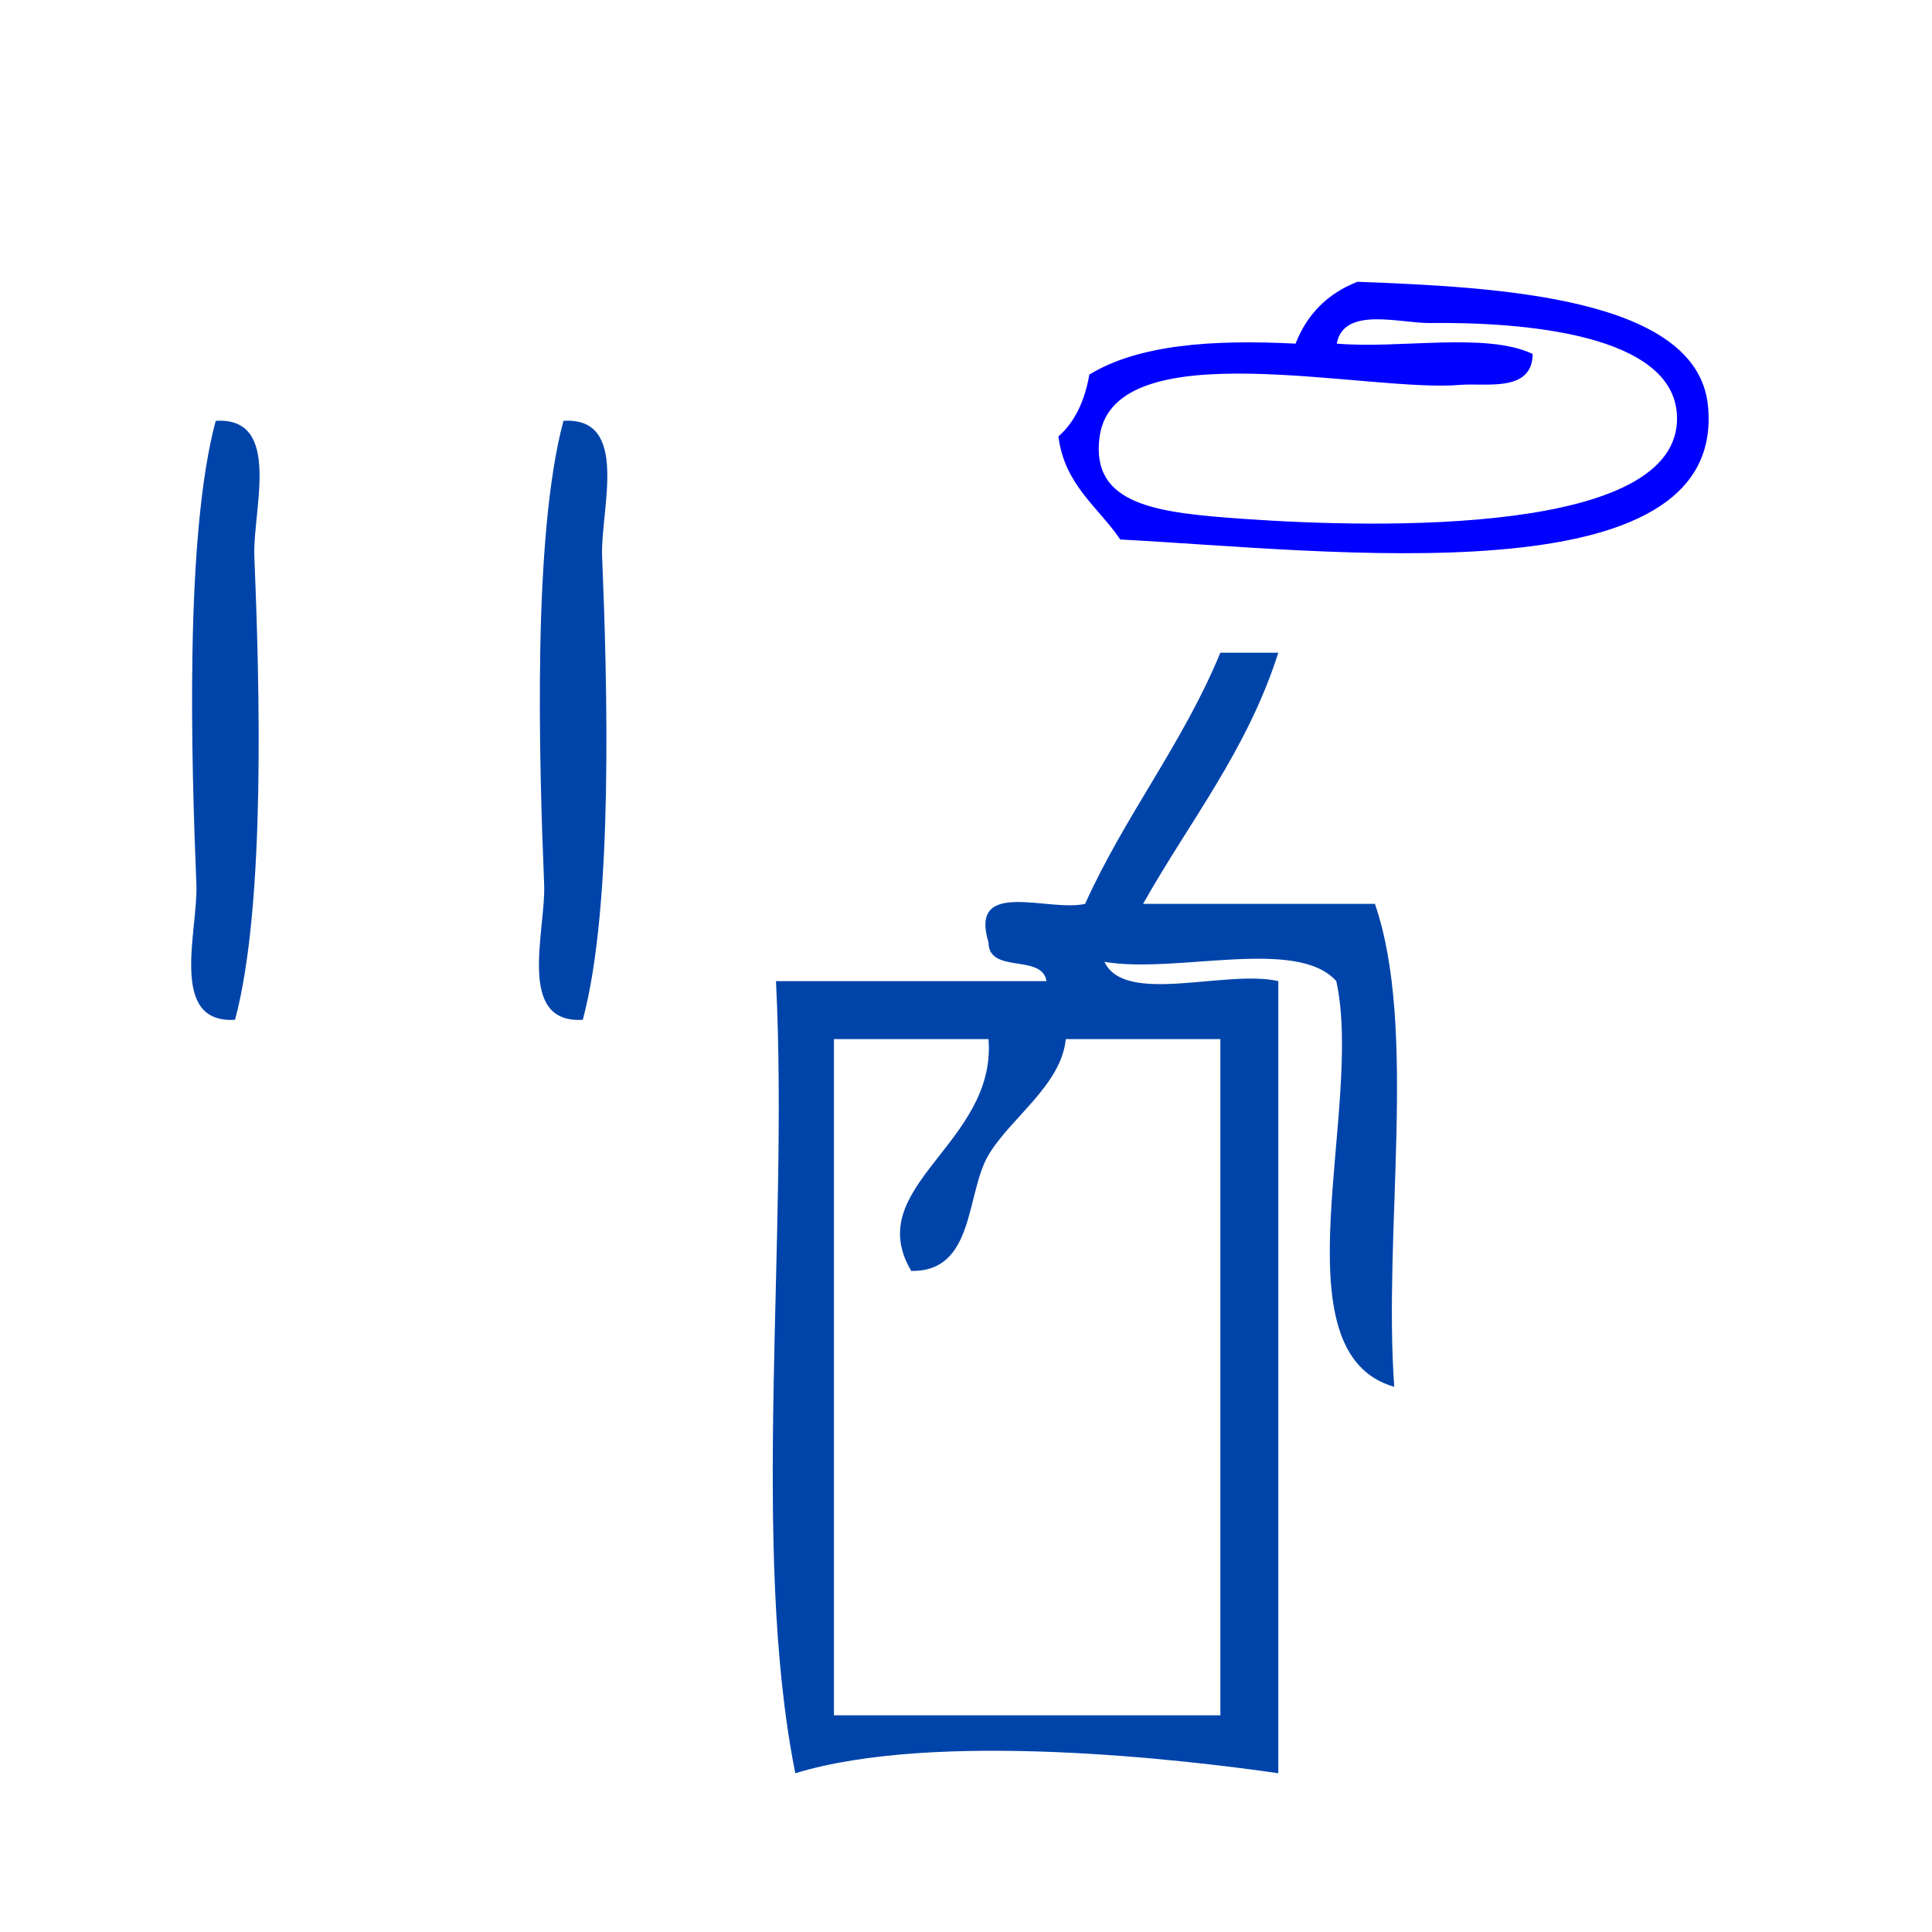
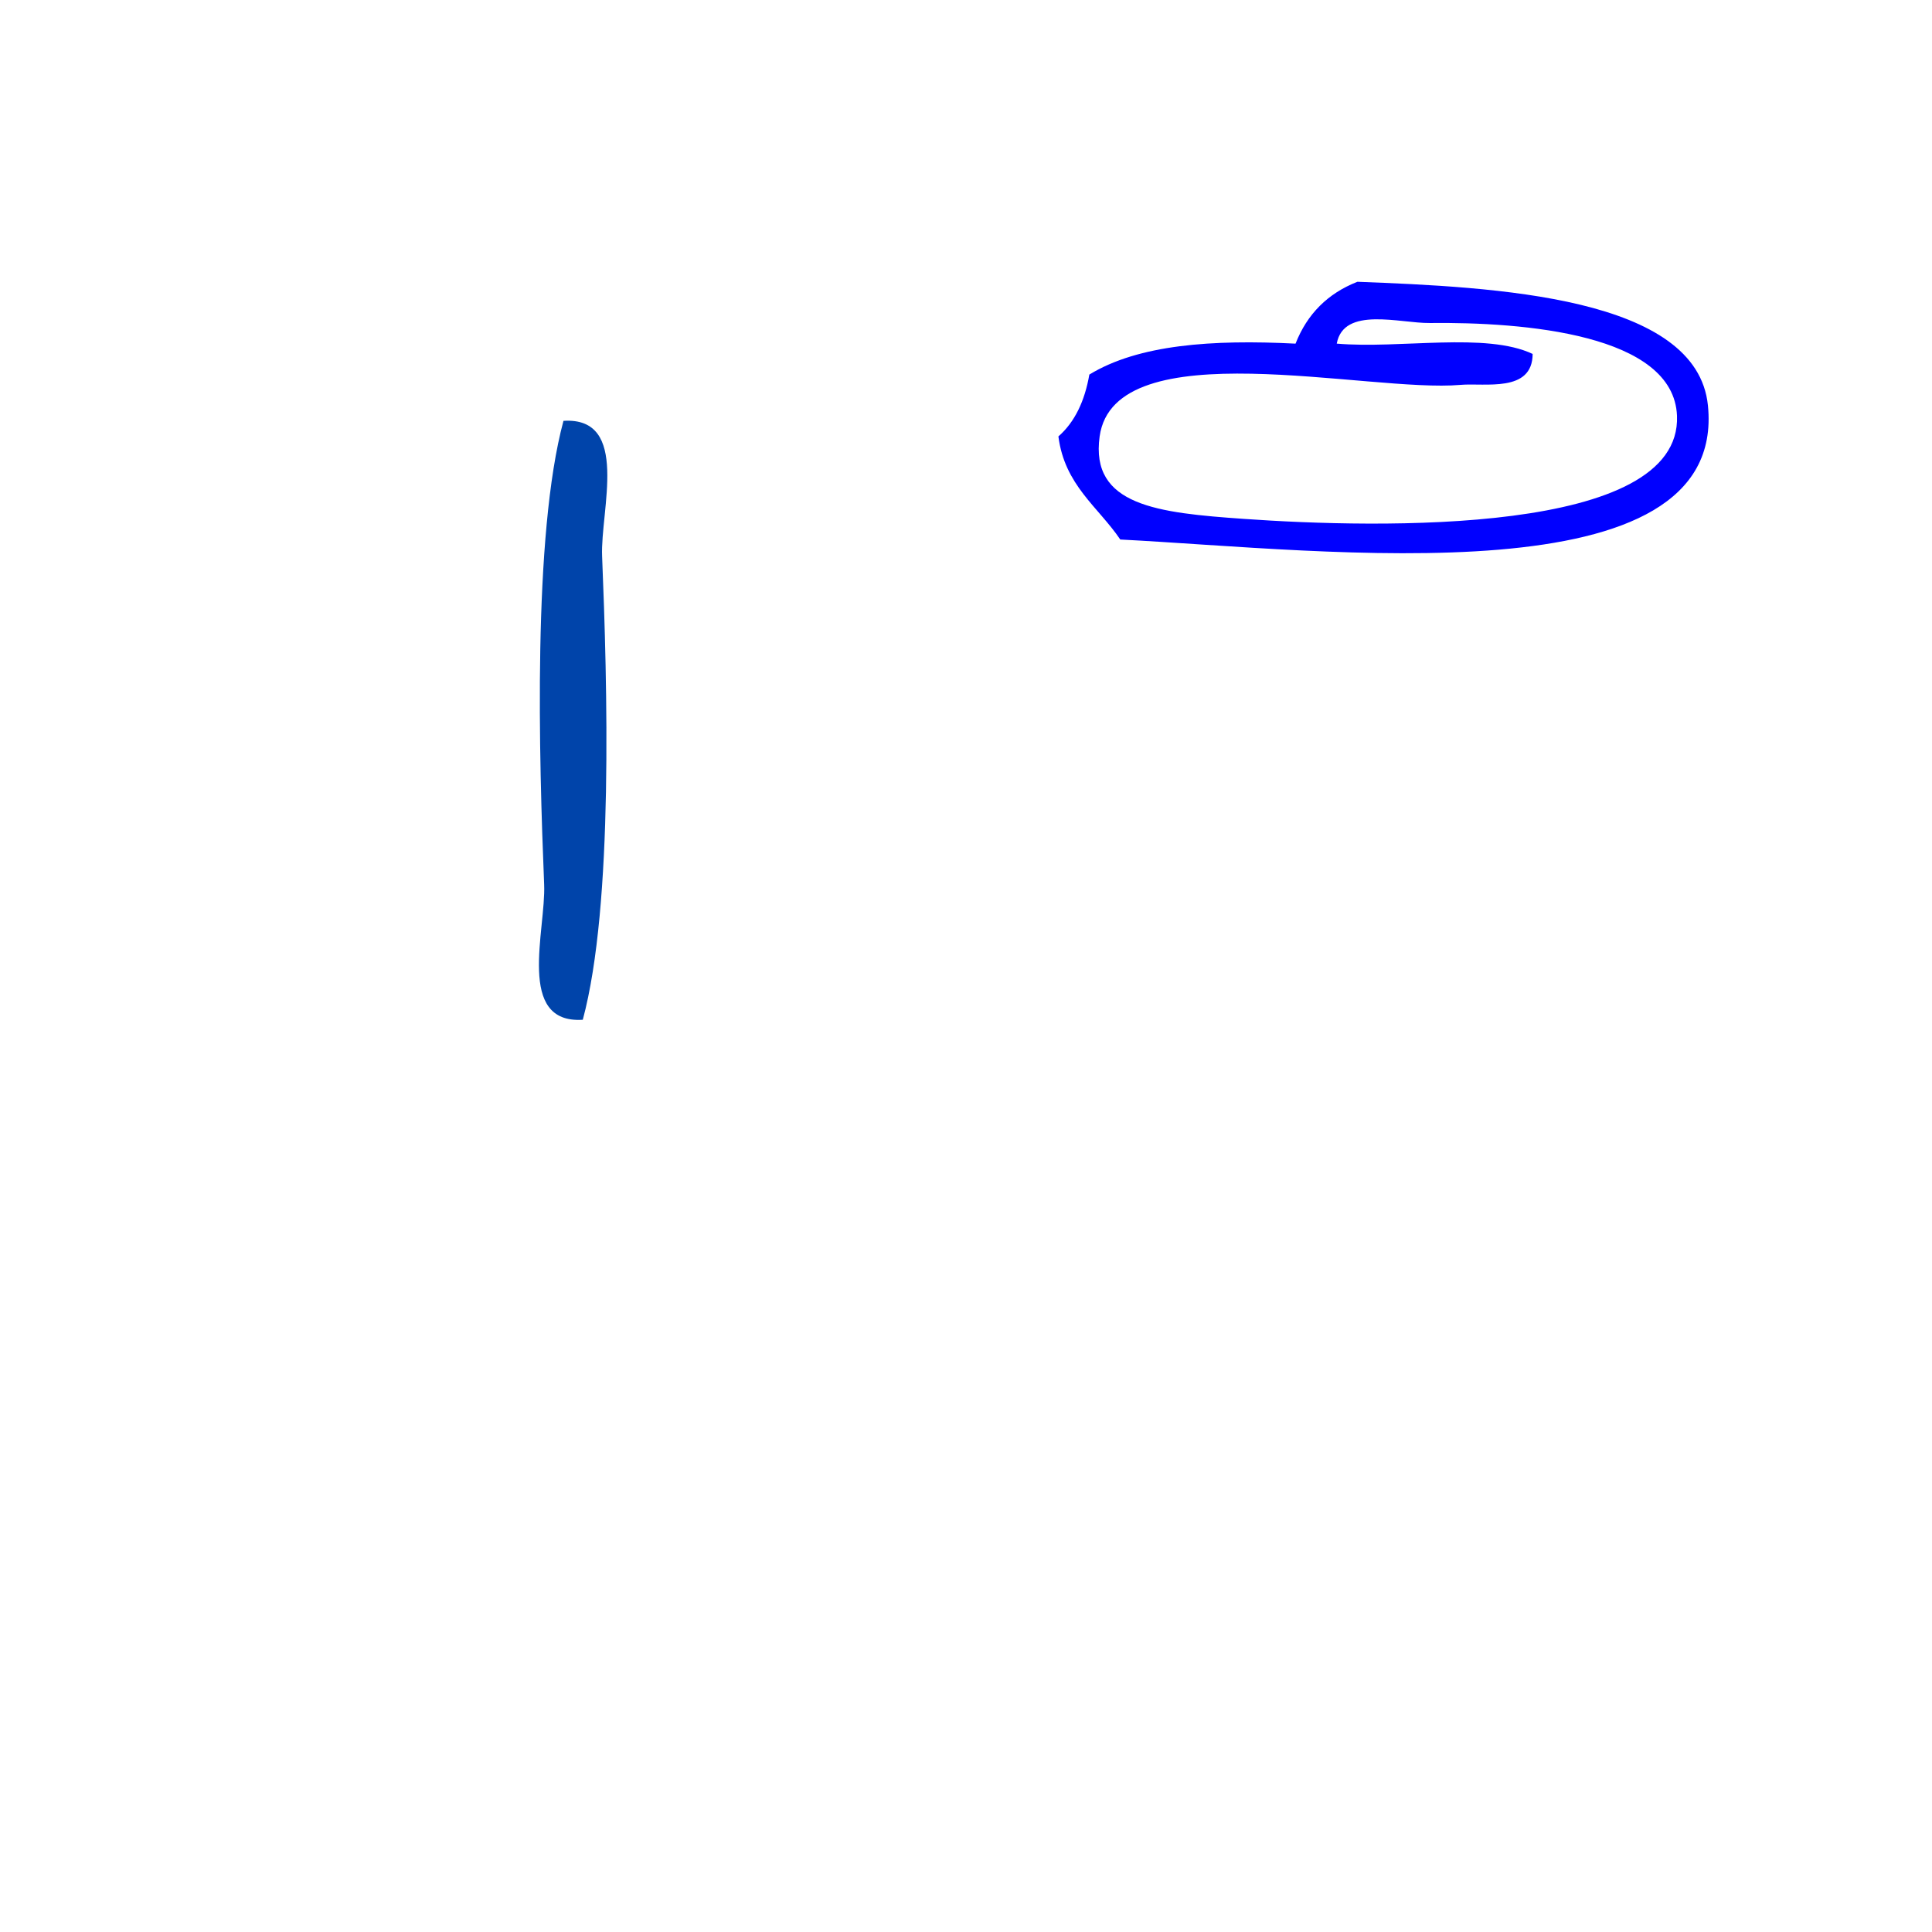
<svg xmlns="http://www.w3.org/2000/svg" xmlns:ns1="http://sodipodi.sourceforge.net/DTD/sodipodi-0.dtd" xmlns:ns2="http://www.inkscape.org/namespaces/inkscape" version="1.1" id="Calque_1" x="0px" y="0px" width="100px" height="100px" viewBox="0 0 100 100" style="enable-background:new 0 0 100 100;" xml:space="preserve" ns1:docname="unideo-30-write.svg" ns2:version="0.92.0 r15299">
  <defs id="defs19" />
  <ns1:namedview pagecolor="#ffffff" bordercolor="#666666" borderopacity="1" objecttolerance="10" gridtolerance="10" guidetolerance="10" ns2:pageopacity="0" ns2:pageshadow="2" ns2:window-width="756" ns2:window-height="480" id="namedview17" showgrid="false" ns2:zoom="2.36" ns2:cx="50" ns2:cy="50" ns2:window-x="635" ns2:window-y="23" ns2:window-maximized="0" ns2:current-layer="g10" />
  <g id="g14">
    <g id="g12">
      <g id="g10">
        <g id="g4492">
          <path style="fill:#0000ff;stroke-width:0.534" id="path4-3" d="m 56.384,19.387 c -0.237,1.364 -0.748,2.454 -1.601,3.202 0.322,2.525 2.053,3.64 3.202,5.336 10.674,0.547 31.432,3.168 30.417,-6.937 -0.567,-5.64 -10.983,-6.129 -18.143,-6.403 -1.534,0.601 -2.601,1.668 -3.202,3.202 -4.312,-0.221 -8.134,0.049 -10.673,1.601 z m 17.61,-2.668 c 4.888,-0.056 12.637,0.572 12.807,4.803 0.248,6.192 -15.46,5.826 -22.413,5.336 -4.458,-0.314 -7.971,-0.68 -7.471,-4.269 0.771,-5.521 13.931,-2.244 18.677,-2.668 1.256,-0.112 3.725,0.424 3.735,-1.601 -2.414,-1.144 -6.863,-0.252 -10.139,-0.534 0.355,-1.948 3.281,-1.05 4.803,-1.067 z" ns2:connector-curvature="0" />
-           <path style="fill:#0044aa;fill-opacity:1" id="path4-170" d="m 11.165,21.783 c 3.468,-0.219 1.904,4.644 2,7 0.265,6.501 0.602,18.055 -1,24 -3.468,0.22 -1.903,-4.643 -2,-7 -0.264,-6.501 -0.601,-18.053 1,-24 z" ns2:connector-curvature="0" />
+           <path style="fill:#0044aa;fill-opacity:1" id="path4-170" d="m 11.165,21.783 z" ns2:connector-curvature="0" />
          <path style="fill:#0044aa;fill-opacity:1" id="path6-11" d="m 29.165,21.783 c 3.468,-0.219 1.904,4.644 2,7 0.265,6.501 0.602,18.055 -1,24 -3.468,0.22 -1.903,-4.643 -2,-7 -0.264,-6.501 -0.601,-18.053 1,-24 z" ns2:connector-curvature="0" />
-           <path style="fill:#0044aa;fill-opacity:1" id="path8-0" d="m 66.166,33.783 c -1.611,5.057 -4.6,8.734 -7,13 4,0 8,0 12,0 2.218,6.449 0.418,16.915 1,25 -6.218,-1.783 -1.555,-14.446 -3,-21 -2.038,-2.295 -8.306,-0.361 -12.001,-1 1.063,2.271 6.286,0.382 9.001,1 0,13.667 0,27.333 0,41 -4.933,-0.713 -17.763,-2.217 -25.001,0 -2.33,-11.671 -0.336,-27.664 -1,-41 4.667,0 9.333,0 14,0 -0.226,-1.439 -2.984,-0.349 -3,-2 -1.026,-3.359 3.11,-1.557 5,-2 2.073,-4.593 5.053,-8.281 7.001,-13 1,0 2,0 3,0 z m -23.001,20 c 0,11.667 0,23.333 0,35 6.667,0 13.333,0 20.001,0 0,-11.667 0,-23.333 0,-35 -2.668,0 -5.334,0 -8.001,0 -0.238,2.393 -2.849,4.062 -4,6 -1.182,1.988 -0.692,6.056 -4,6 -2.604,-4.398 4.423,-6.575 4,-12 -2.667,0 -5.333,0 -8,0 z" ns2:connector-curvature="0" />
        </g>
      </g>
    </g>
  </g>
</svg>